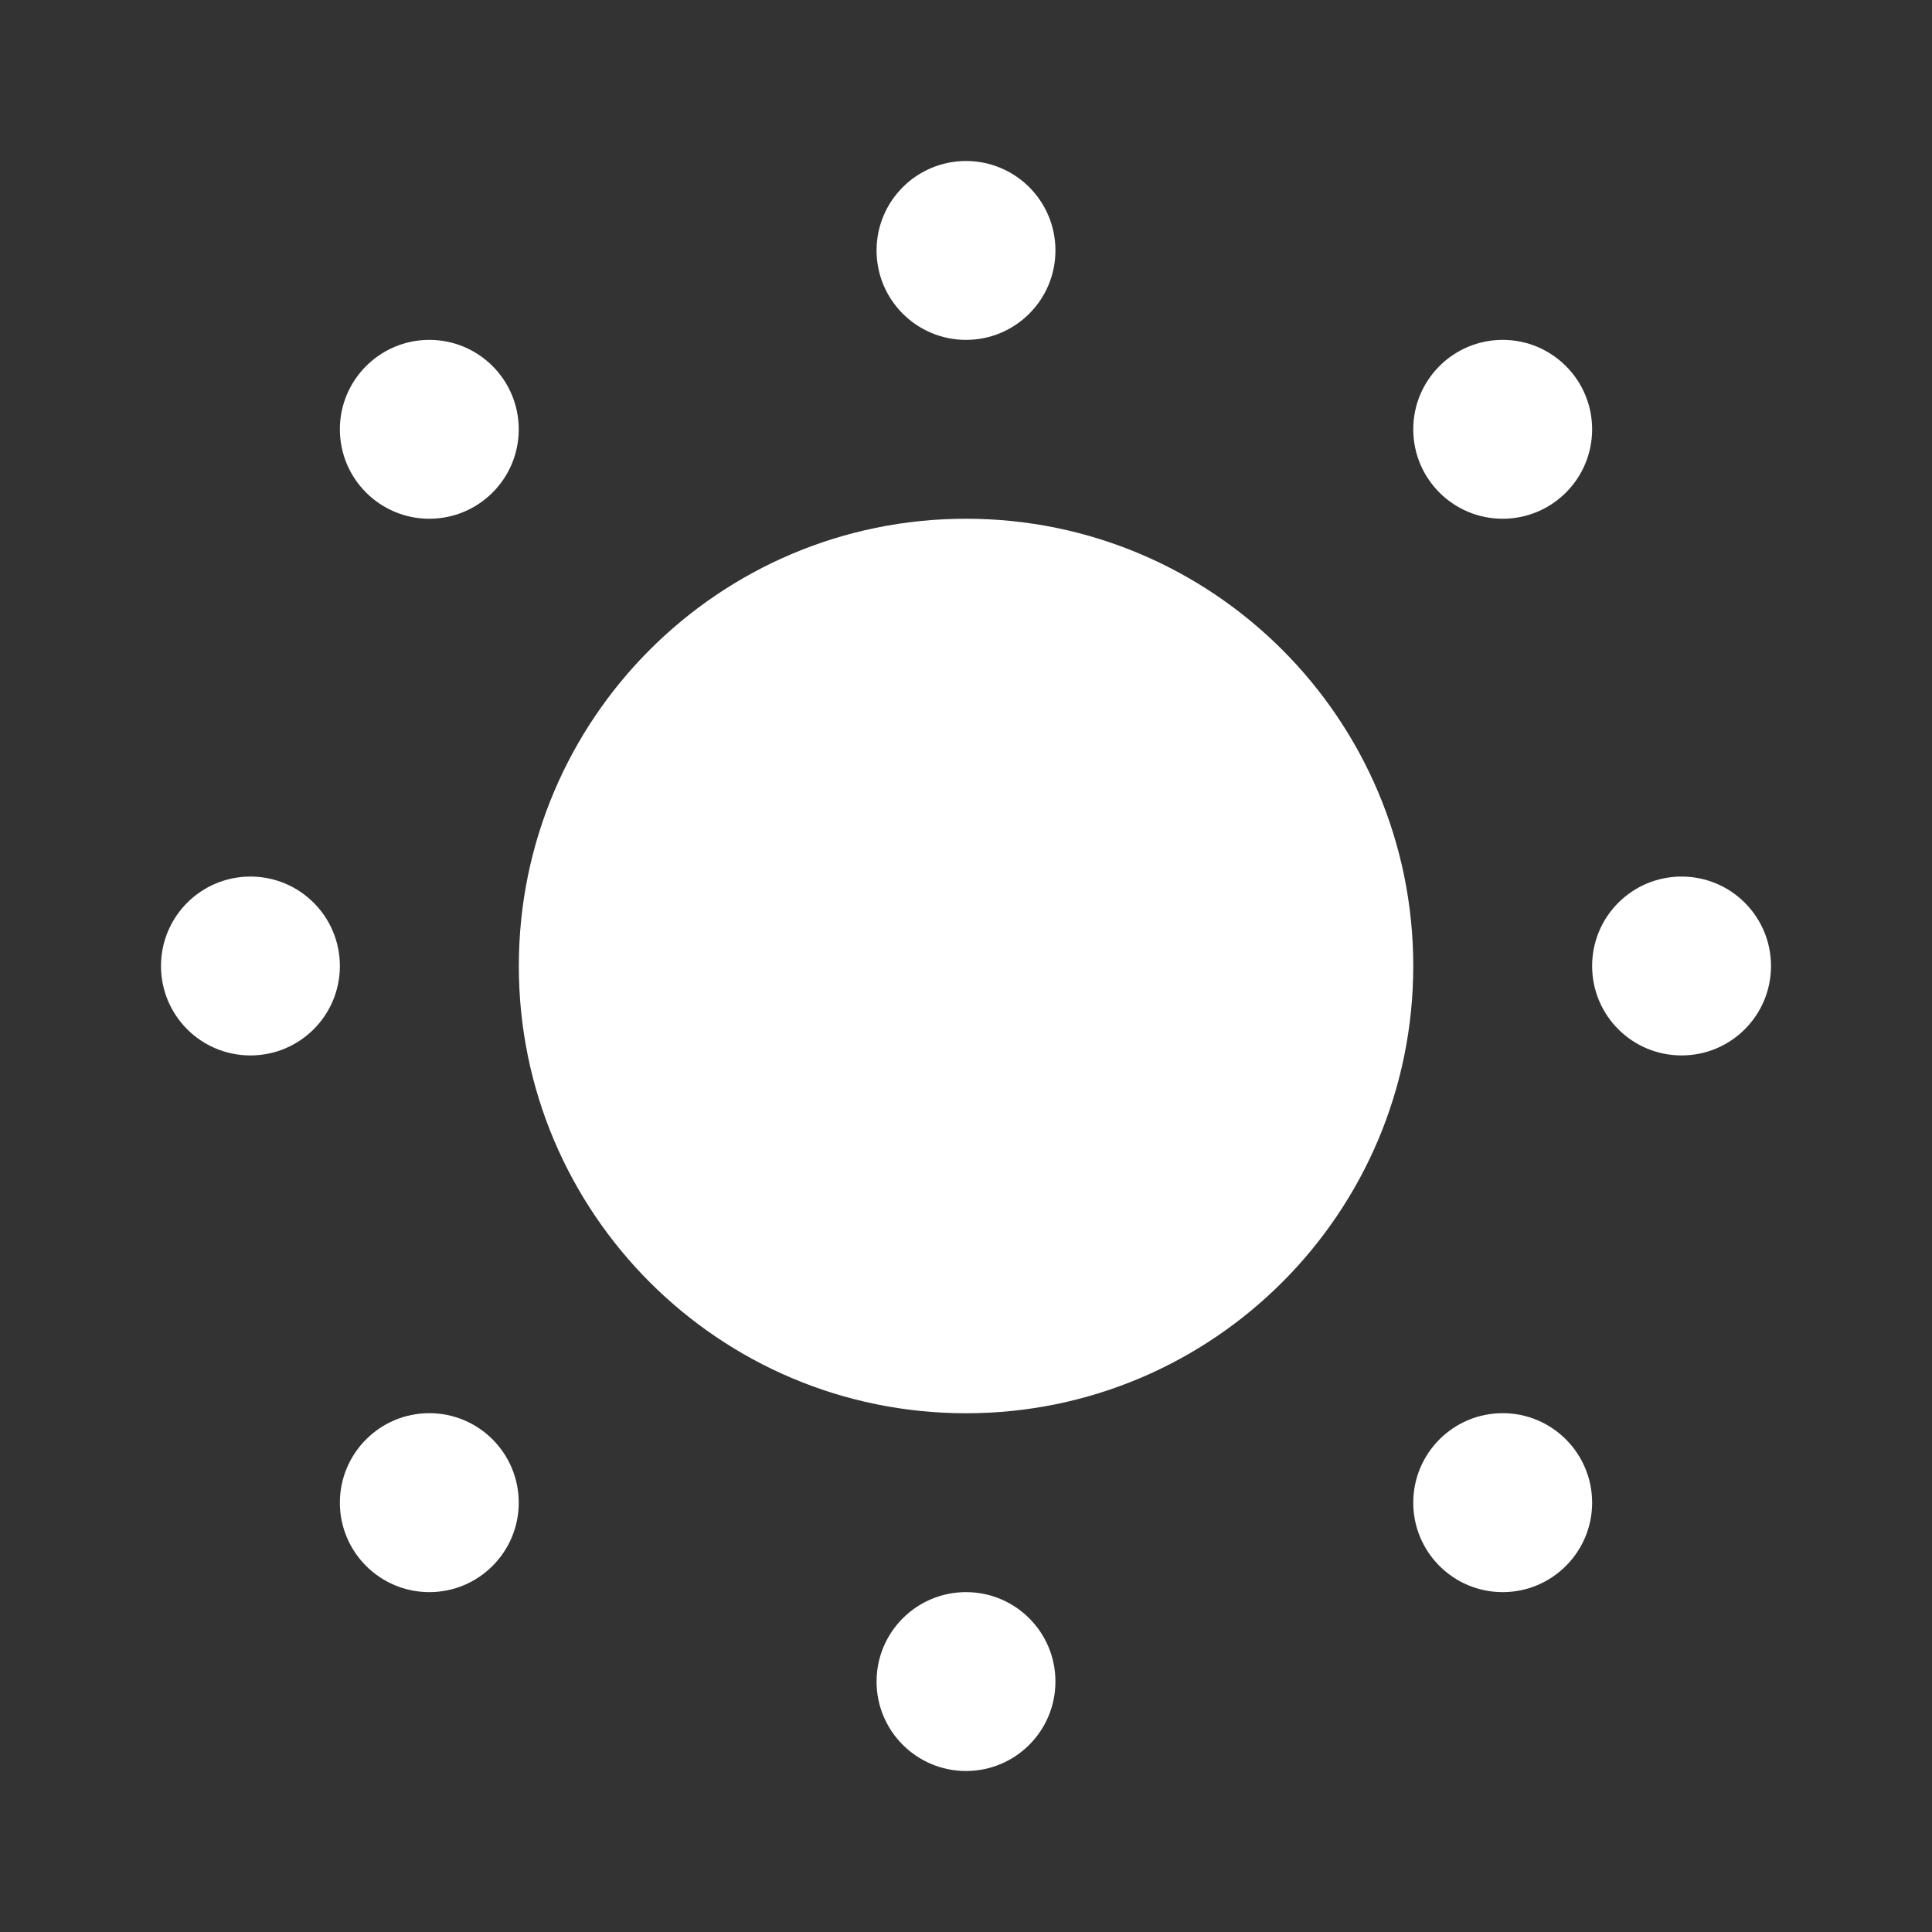
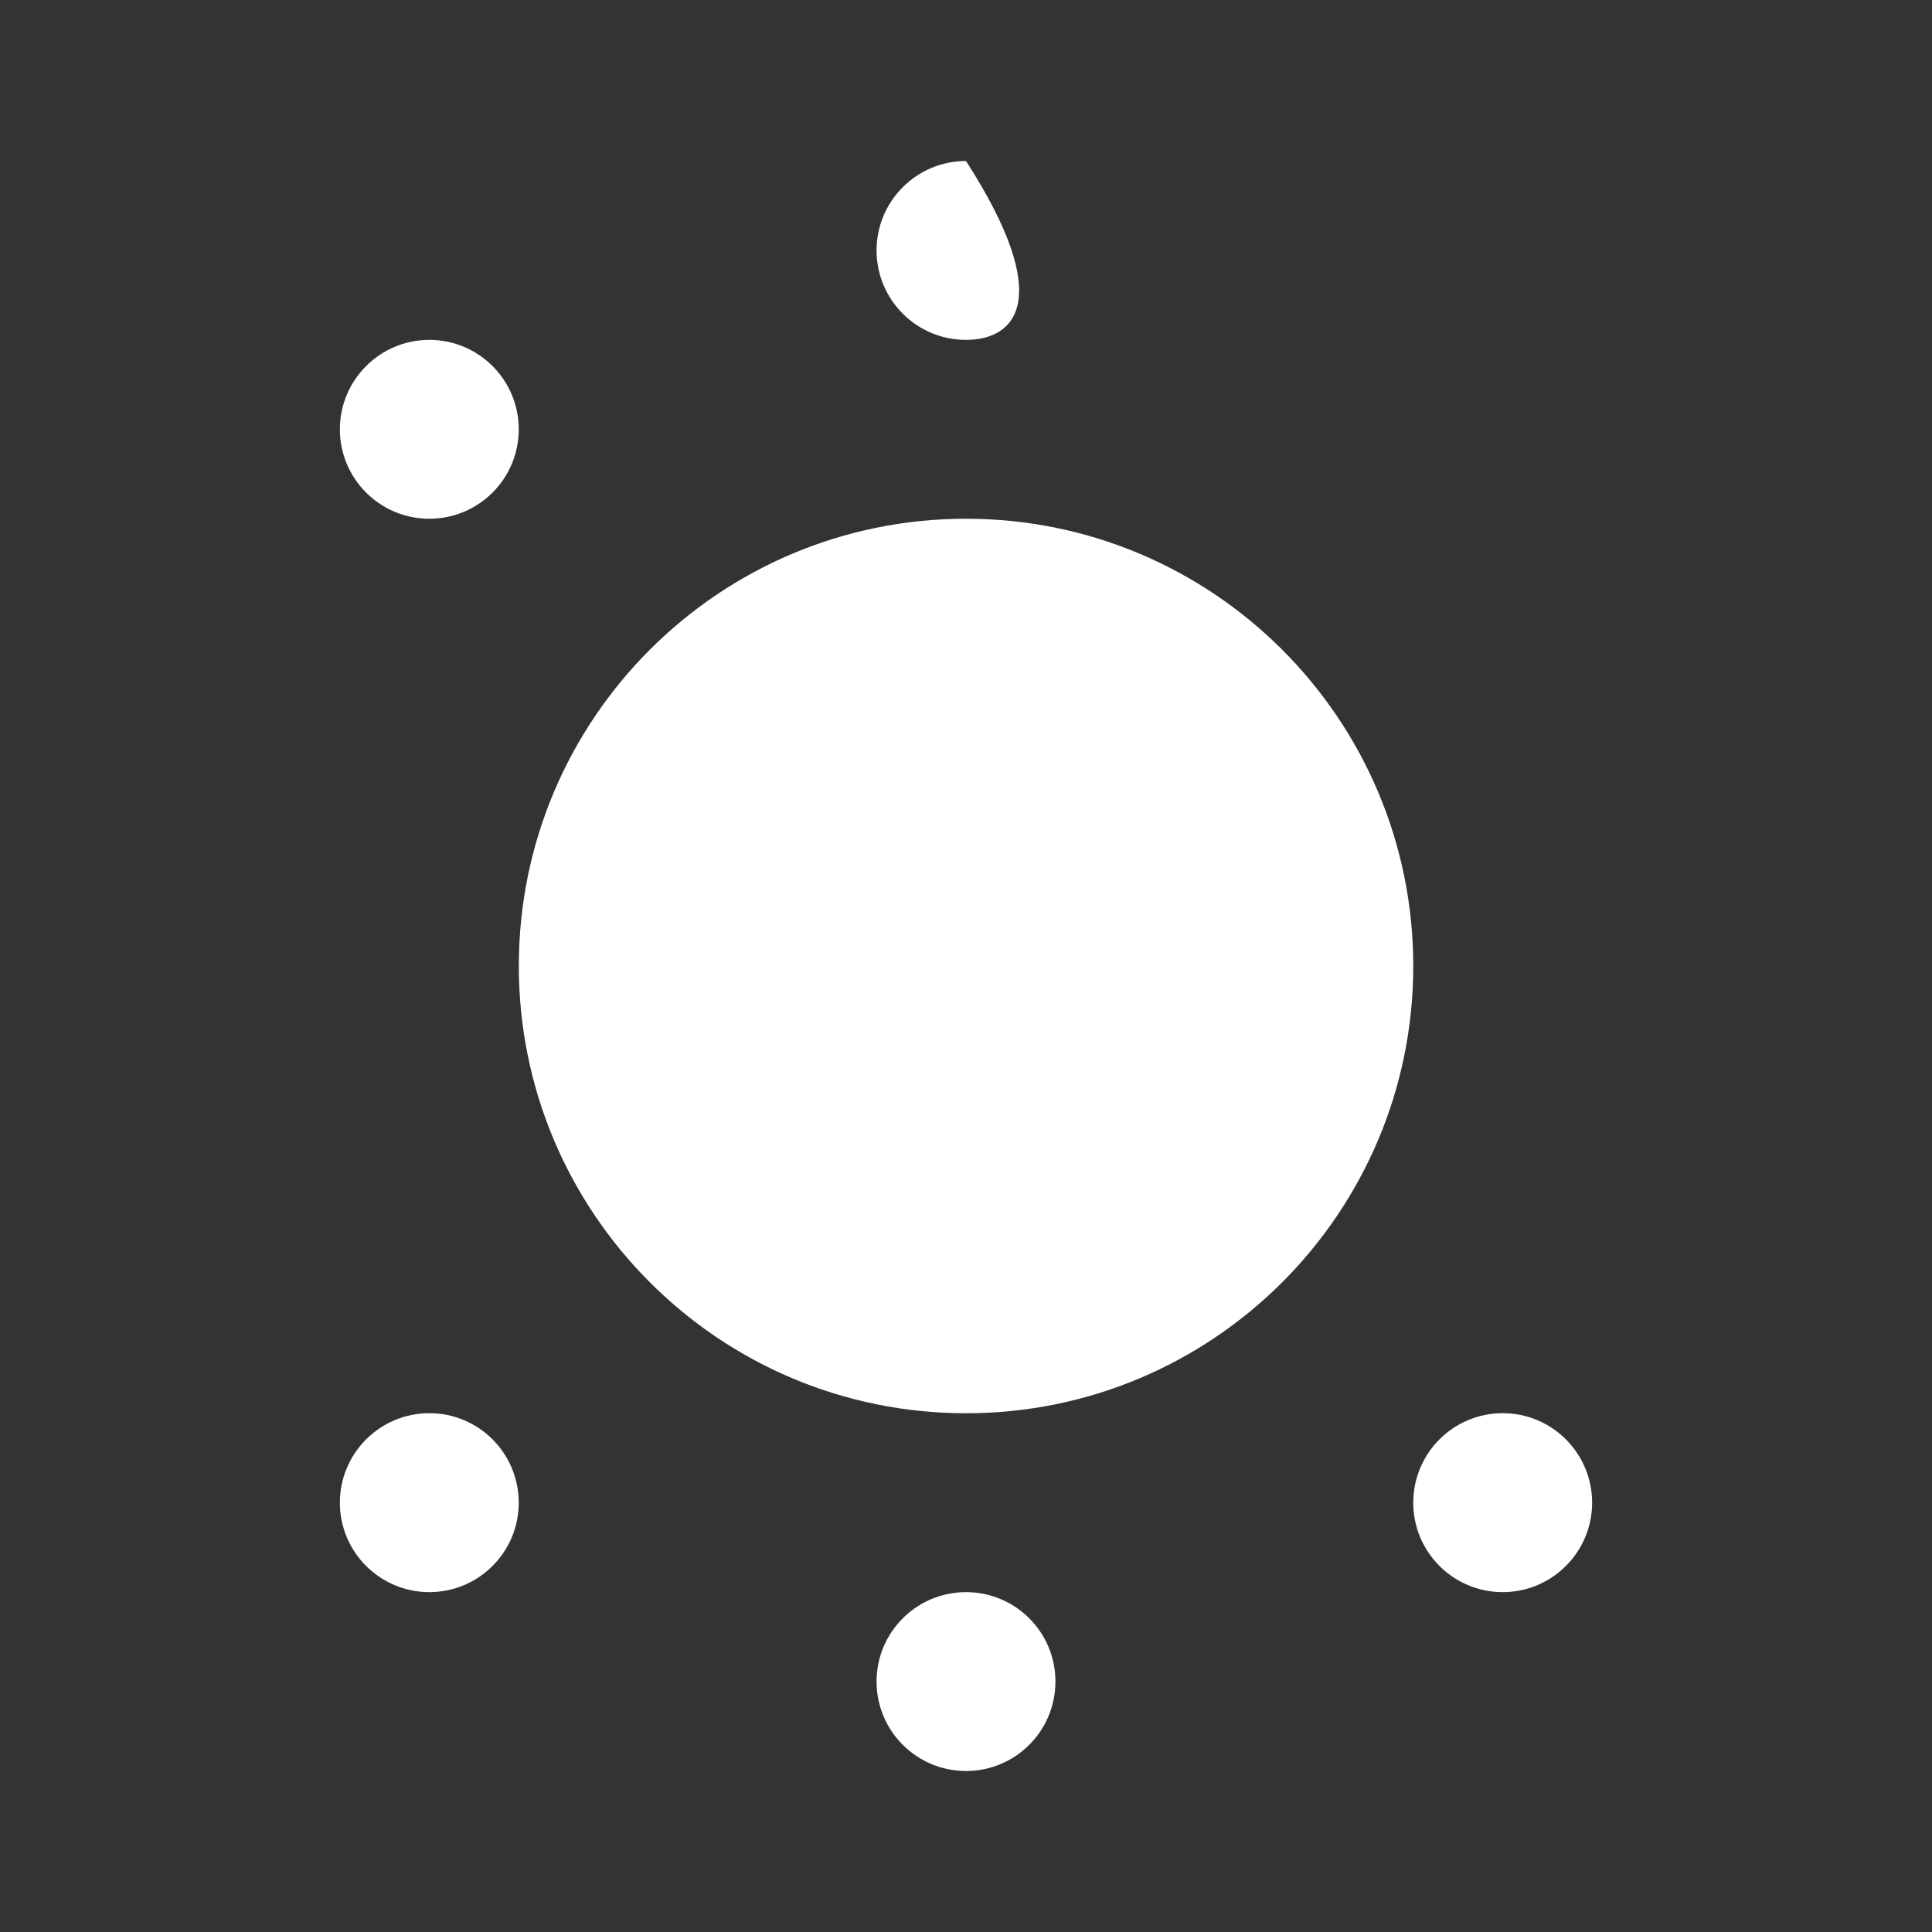
<svg xmlns="http://www.w3.org/2000/svg" width="24" height="24" viewBox="0 0 24 24" fill="none">
  <rect x="0" y="0" width="24" height="24" fill="#333333" stroke="none" />
  <path d="M12 17.556C8.932 17.556 6.445 15.068 6.445 12C6.445 8.932 8.932 6.444 12 6.444C15.068 6.444 17.556 8.932 17.556 12C17.556 15.068 15.068 17.556 12 17.556Z" fill="white" />
-   <path d="M12 4.222C11.387 4.222 10.889 3.725 10.889 3.111C10.889 2.497 11.387 2 12 2C12.614 2 13.111 2.497 13.111 3.111C13.111 3.725 12.614 4.222 12 4.222Z" fill="white" />
-   <path d="M18.667 6.444C18.053 6.444 17.556 5.947 17.556 5.333C17.556 4.72 18.053 4.222 18.667 4.222C19.28 4.222 19.778 4.72 19.778 5.333C19.778 5.947 19.28 6.444 18.667 6.444Z" fill="white" />
-   <path d="M20.889 13.111C20.275 13.111 19.778 12.614 19.778 12C19.778 11.386 20.275 10.889 20.889 10.889C21.503 10.889 22 11.386 22 12C22 12.614 21.503 13.111 20.889 13.111Z" fill="white" />
+   <path d="M12 4.222C11.387 4.222 10.889 3.725 10.889 3.111C10.889 2.497 11.387 2 12 2C13.111 3.725 12.614 4.222 12 4.222Z" fill="white" />
  <path d="M18.667 19.778C18.053 19.778 17.556 19.28 17.556 18.667C17.556 18.053 18.053 17.555 18.667 17.555C19.28 17.555 19.778 18.053 19.778 18.667C19.778 19.28 19.28 19.778 18.667 19.778Z" fill="white" />
  <path d="M12 22C11.387 22 10.889 21.503 10.889 20.889C10.889 20.275 11.387 19.778 12 19.778C12.614 19.778 13.111 20.275 13.111 20.889C13.111 21.503 12.614 22 12 22Z" fill="white" />
  <path d="M5.333 19.778C4.72 19.778 4.222 19.28 4.222 18.667C4.222 18.053 4.72 17.555 5.333 17.555C5.947 17.555 6.444 18.053 6.444 18.667C6.444 19.28 5.947 19.778 5.333 19.778Z" fill="white" />
-   <path d="M3.111 13.111C2.497 13.111 2 12.614 2 12C2 11.386 2.497 10.889 3.111 10.889C3.725 10.889 4.222 11.386 4.222 12C4.222 12.614 3.725 13.111 3.111 13.111Z" fill="white" />
  <path d="M5.333 6.444C4.72 6.444 4.222 5.947 4.222 5.333C4.222 4.72 4.72 4.222 5.333 4.222C5.947 4.222 6.444 4.72 6.444 5.333C6.444 5.947 5.947 6.444 5.333 6.444Z" fill="white" />
</svg>